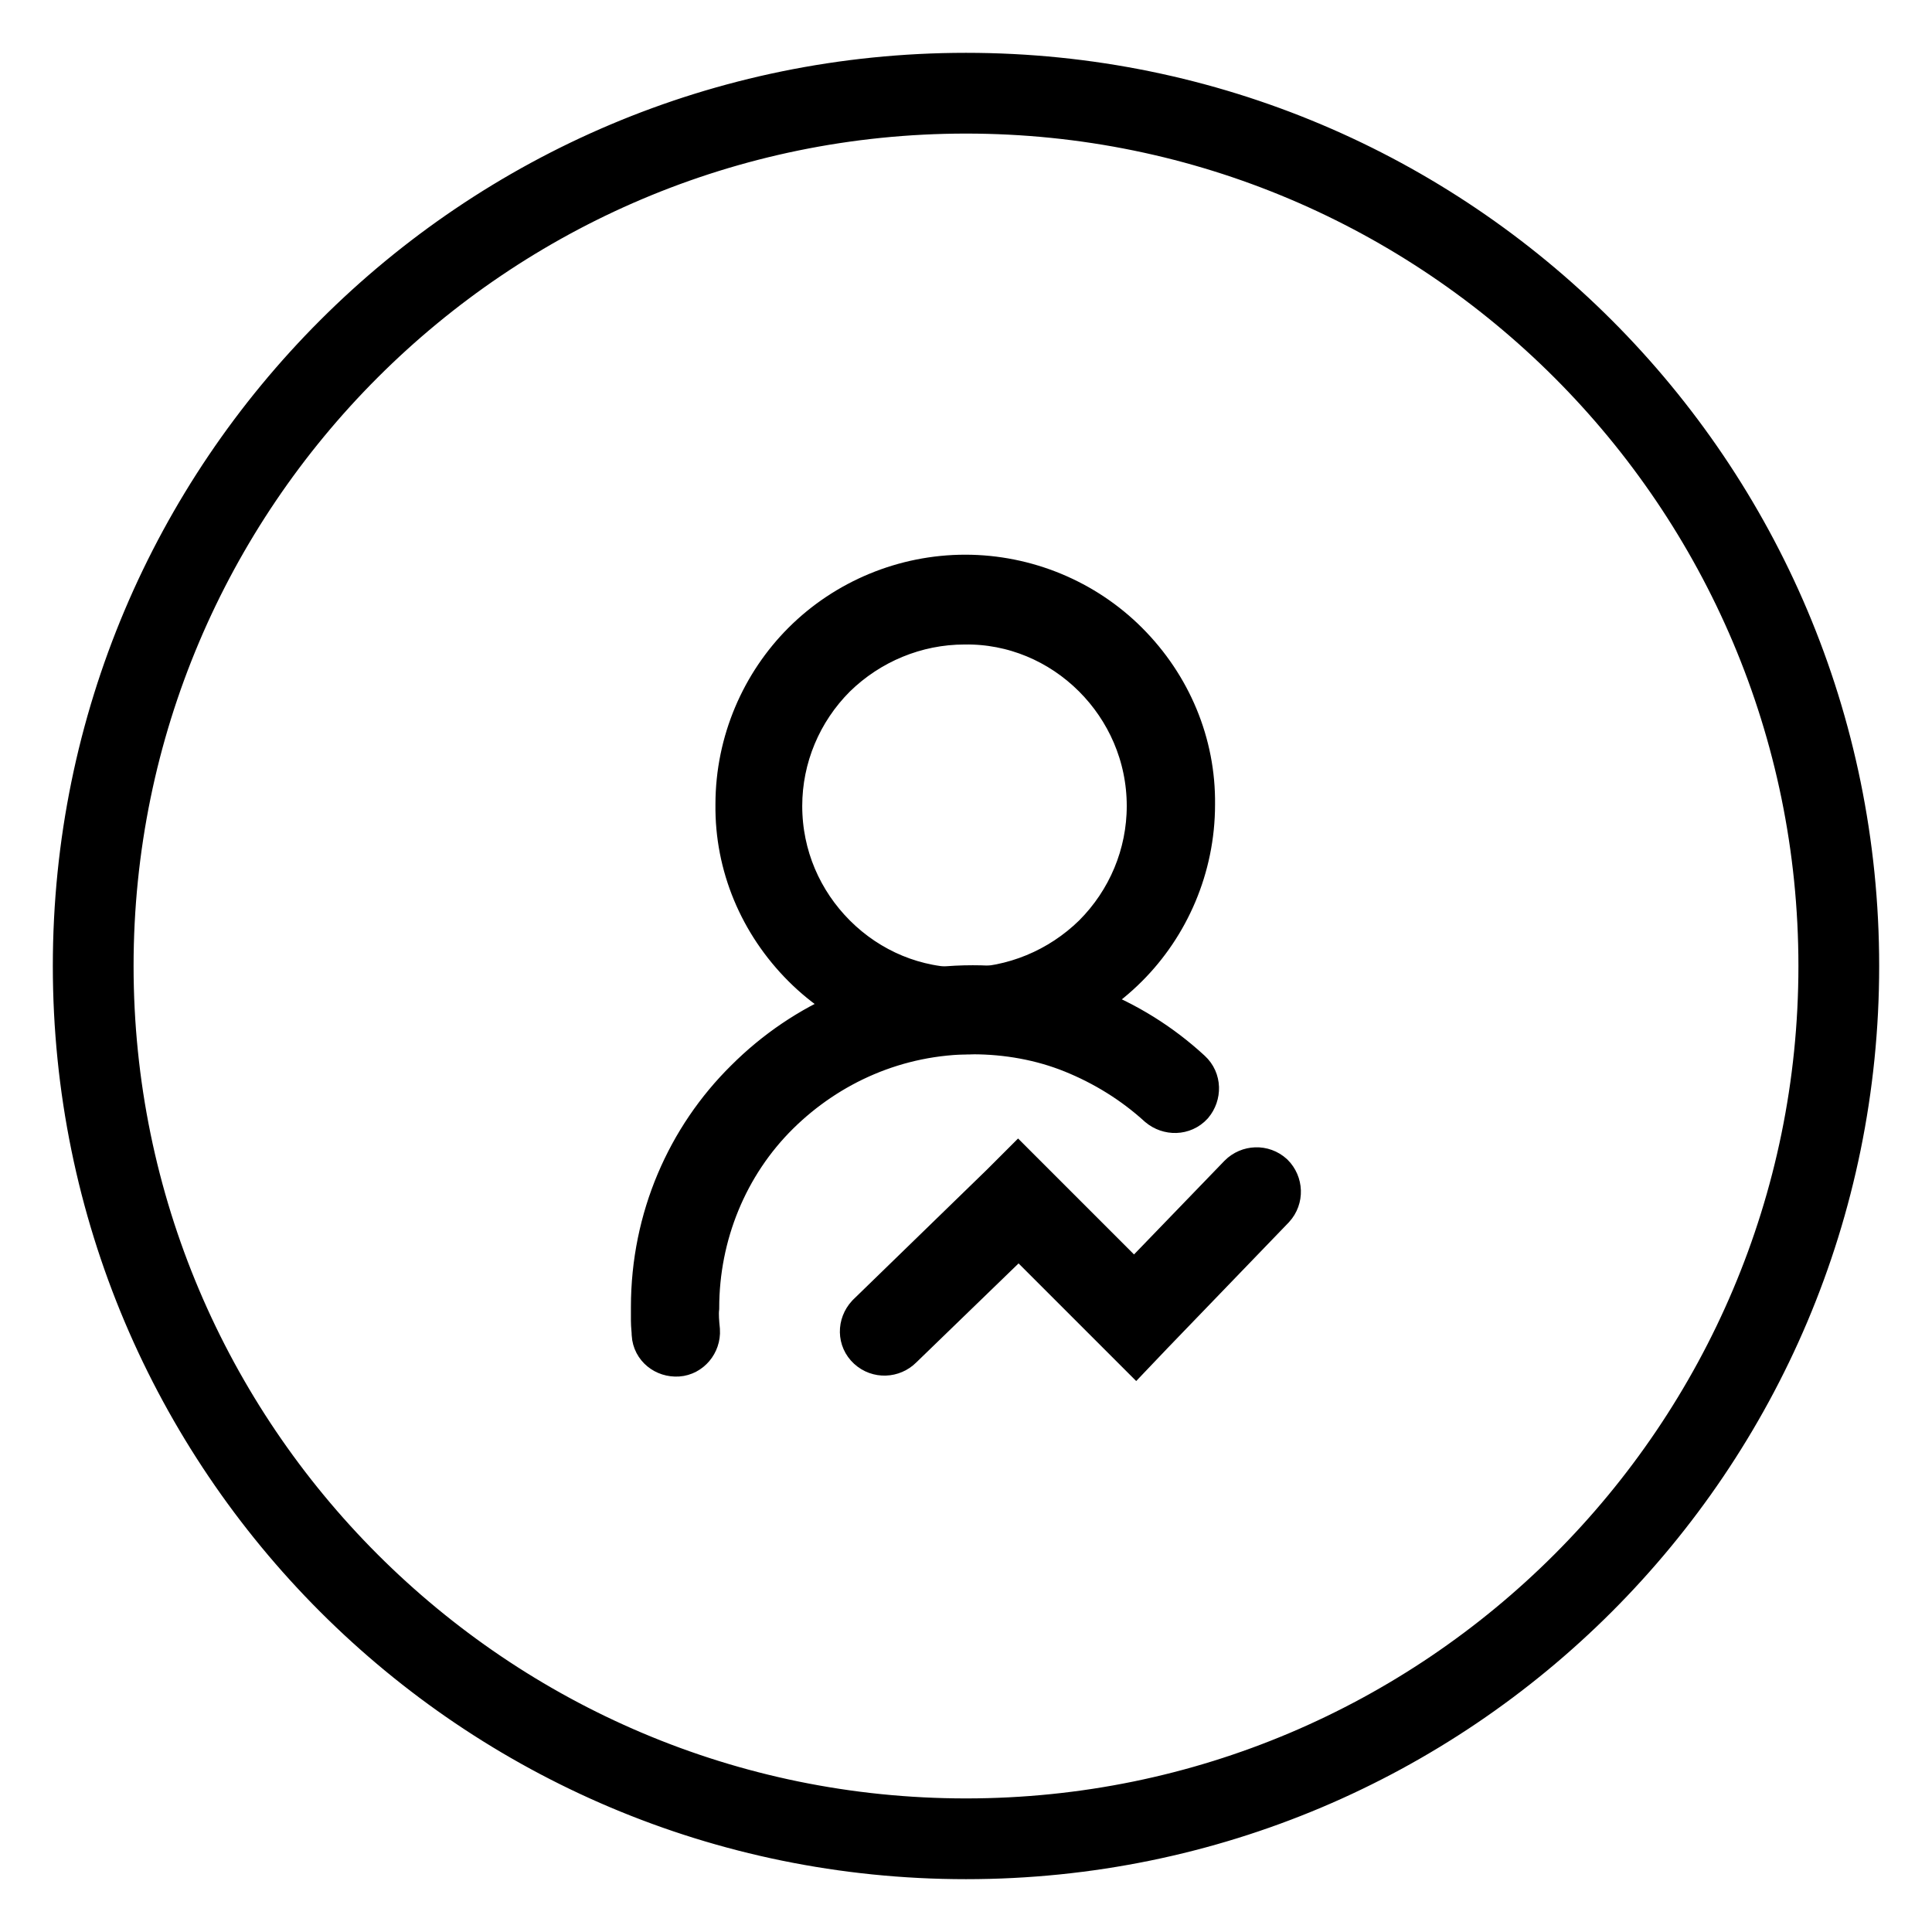
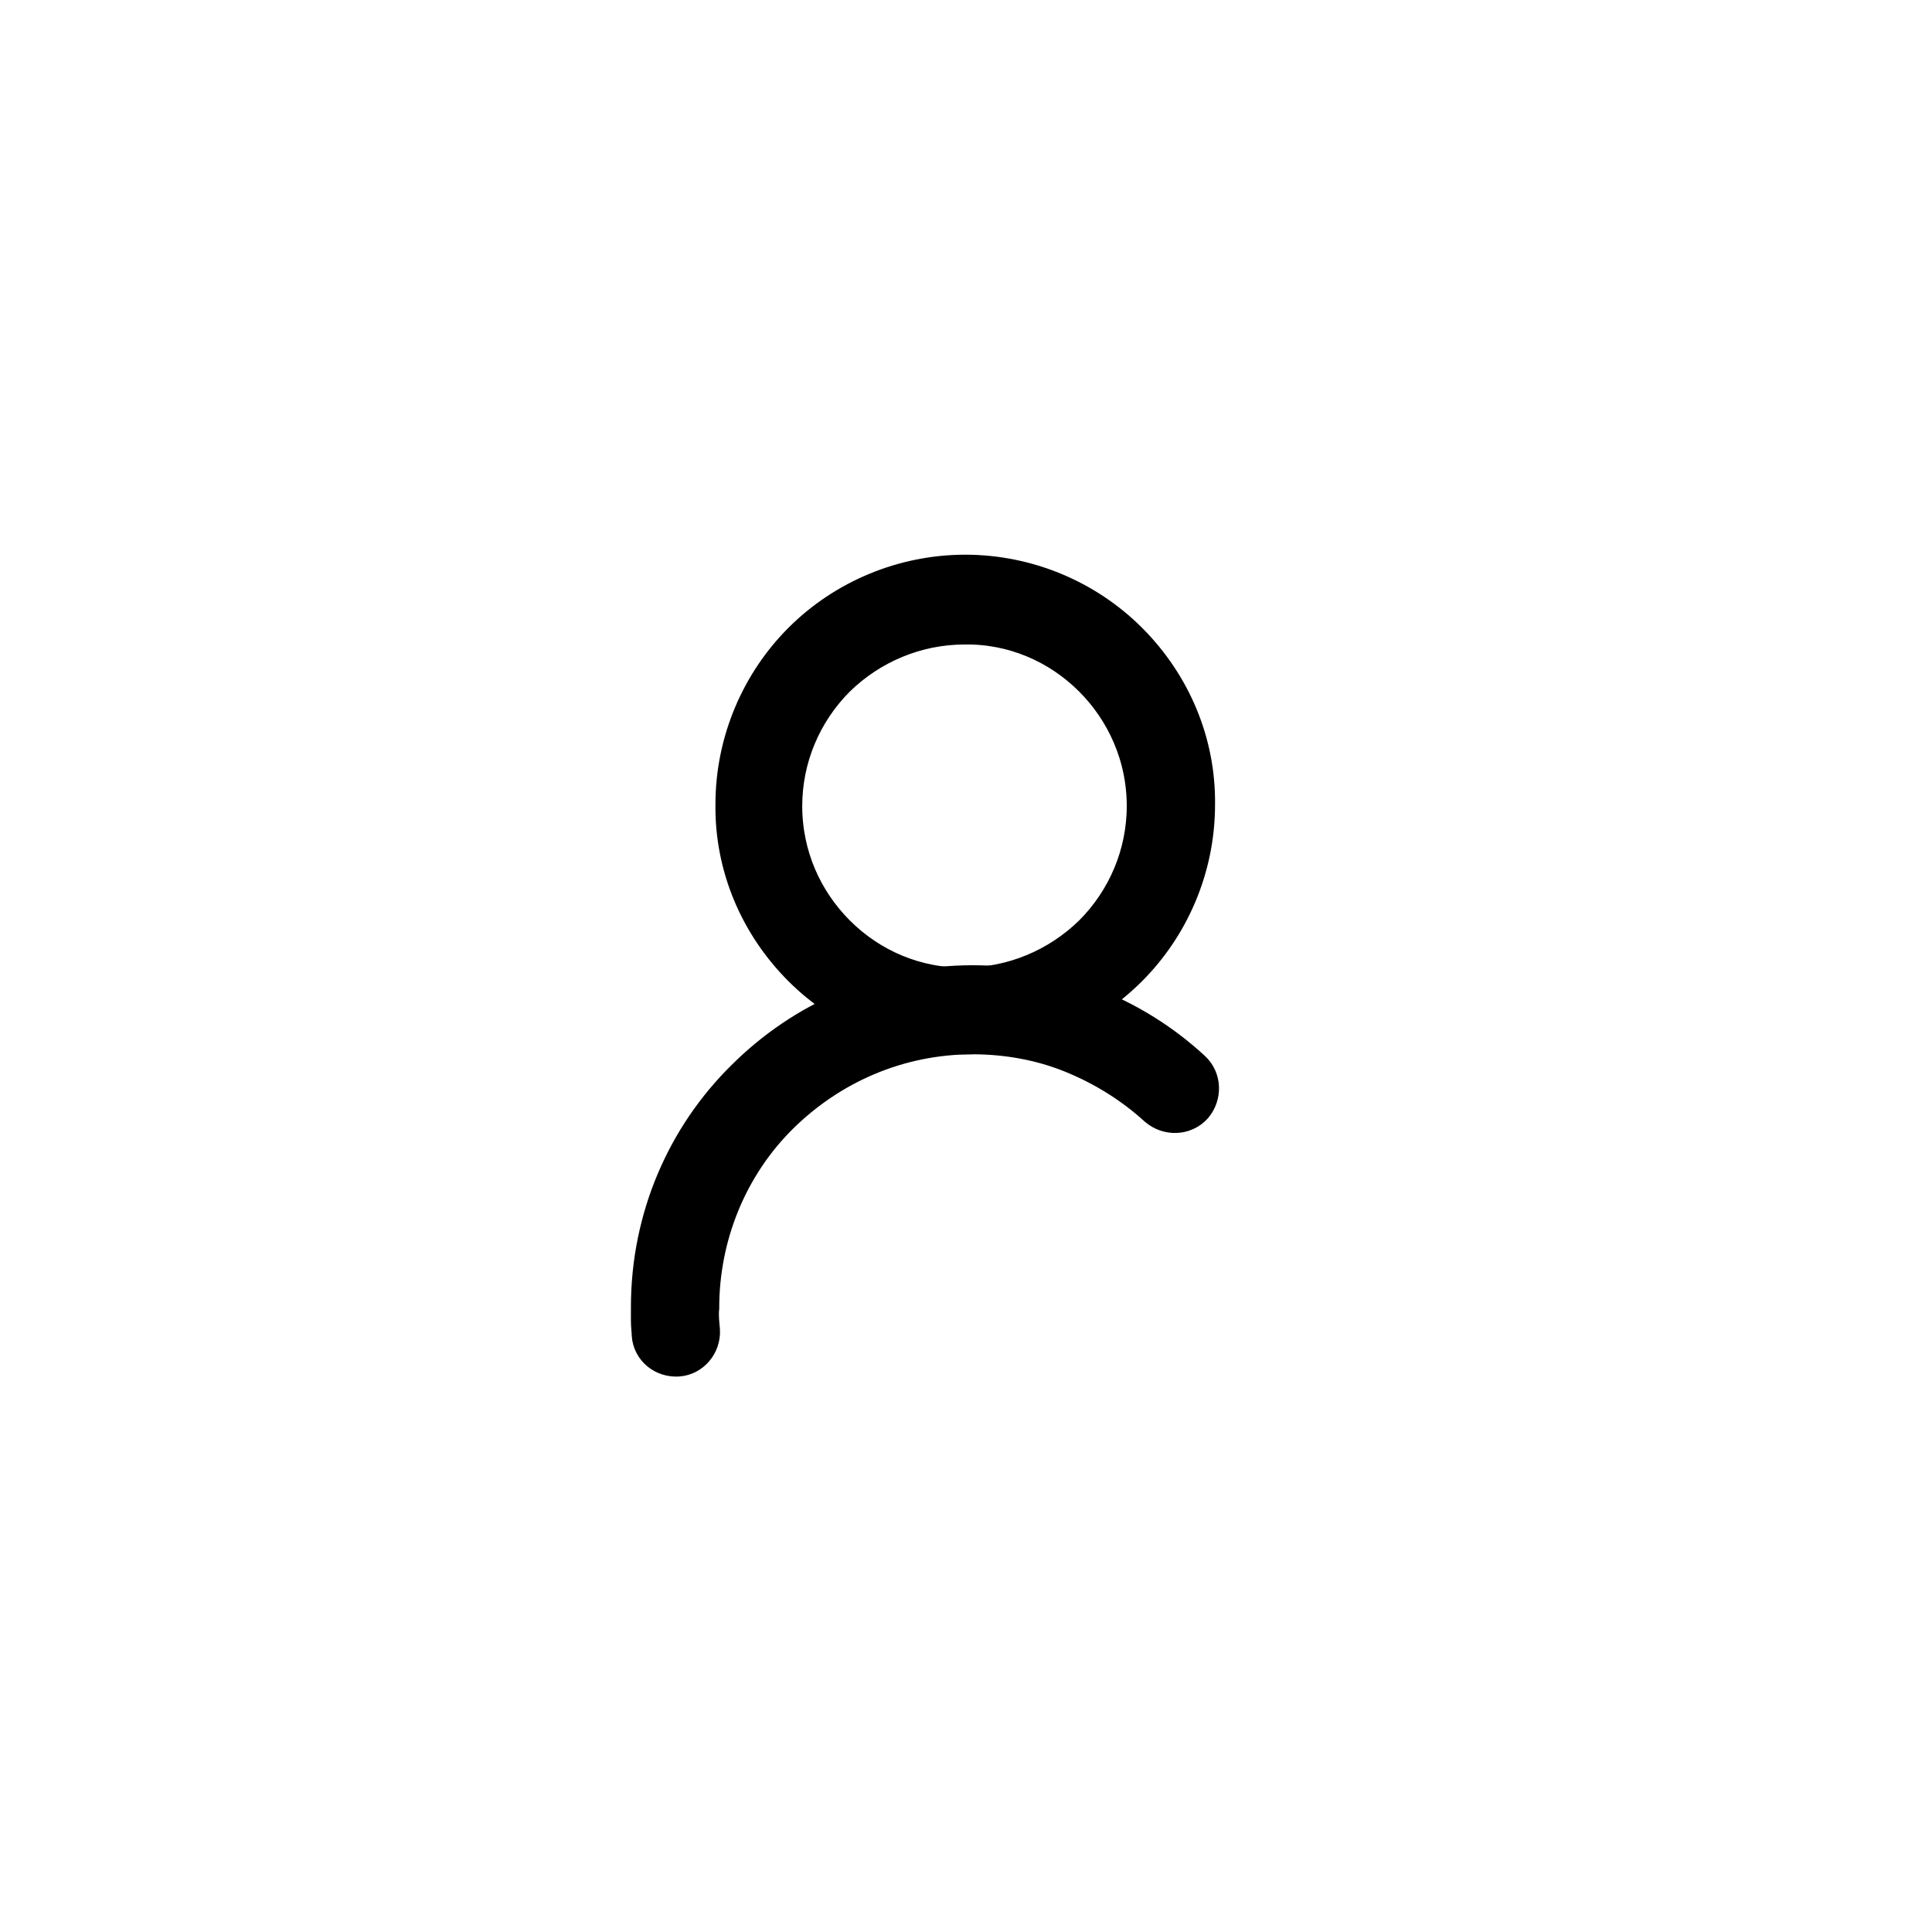
<svg xmlns="http://www.w3.org/2000/svg" version="1.1" x="0px" y="0px" viewBox="0 0 256 256" enable-background="new 0 0 256 256" xml:space="preserve">
  <g>
-     <path stroke-width="6" fill-opacity="0" stroke="#000000" d="M128,14.7c62.5,0,113.3,50.8,113.3,113.3c0,62.5-50.8,113.3-113.3,113.3c-62.5,0-113.3-50.8-113.3-113.3 C14.7,65.5,65.5,14.7,128,14.7 M128,10C62.8,10,10,62.8,10,128s52.8,118,118,118s118-52.8,118-118S193.2,10,128,10z" />
    <path stroke-width="6" fill-opacity="0" stroke="#000000" d="M127.9,76.5c8,0,15.7,3.2,21.3,8.8c5.7,5.7,8.9,13.3,8.8,21.3c0,8.3-3.4,15.9-8.8,21.3 c-5.7,5.7-13.3,8.8-21.3,8.8c-8,0-15.7-3.2-21.3-8.8c-5.7-5.7-8.9-13.3-8.8-21.3c0-8.3,3.4-15.9,8.8-21.3 C112.2,79.7,119.9,76.5,127.9,76.5z M145.1,89.5c-4.6-4.6-10.8-7.2-17.3-7.1c-6.5,0-12.7,2.6-17.3,7.1c-4.6,4.6-7.2,10.8-7.2,17.3 c0,6.7,2.7,12.8,7.2,17.3c4.6,4.6,10.8,7.2,17.3,7.1c6.5,0,12.7-2.6,17.3-7.1c4.6-4.6,7.2-10.8,7.2-17.3 C152.3,100,149.5,93.9,145.1,89.5z" />
    <path stroke-width="6" fill-opacity="0" stroke="#000000" d="M92.4,176.3c0.1,1.6-1.1,3-2.6,3.1c-1.6,0.1-3-1-3.1-2.6c0,0,0,0,0,0c0-0.5-0.1-1.1-0.1-1.8 c0-0.6,0-1.2,0-1.8c0-11.7,4.7-22.3,12.4-29.9c7.7-7.7,18.2-12.4,29.9-12.4c5.4,0,10.6,1,15.4,2.9c4.9,1.9,9.4,4.7,13.3,8.3 c1.2,1.1,1.2,2.9,0.2,4.1c-1.1,1.2-2.9,1.2-4.1,0.2c0,0,0,0,0,0c-3.4-3.1-7.3-5.5-11.5-7.2c-4.2-1.7-8.8-2.5-13.3-2.5 c-10.1,0-19.2,4.1-25.9,10.7c-6.9,6.8-10.7,16.2-10.7,25.9C92.2,174.2,92.3,175.3,92.4,176.3L92.4,176.3z" />
-     <path stroke-width="6" fill-opacity="0" stroke="#000000" d="M119.3,178.4c-1.1,1.1-2.9,1.2-4.1,0.1s-1.2-2.9-0.1-4.1c0,0,0.1-0.1,0.1-0.1l17.7-17.2l2-2l2,2l13.4,13.4 l14.1-14.6c1.1-1.1,2.9-1.2,4.1-0.1c1.1,1.1,1.2,2.9,0.1,4.1c0,0,0,0,0,0l-16.1,16.7l-2,2.1l-2.1-2.1L135,163.2L119.3,178.4z" />
  </g>
</svg>